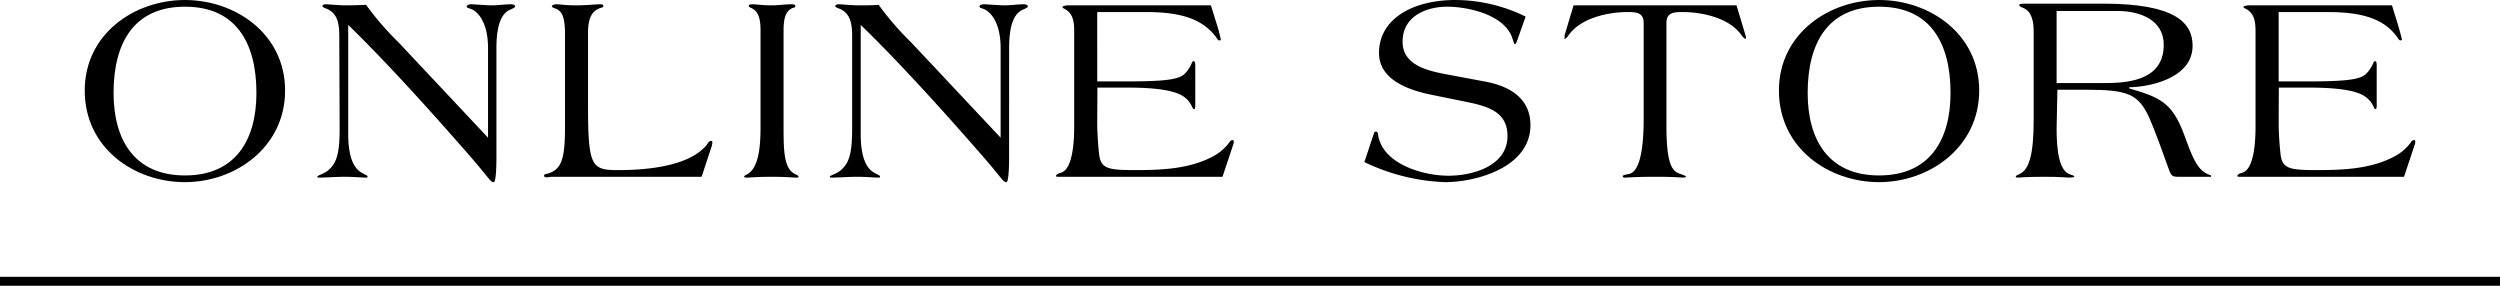
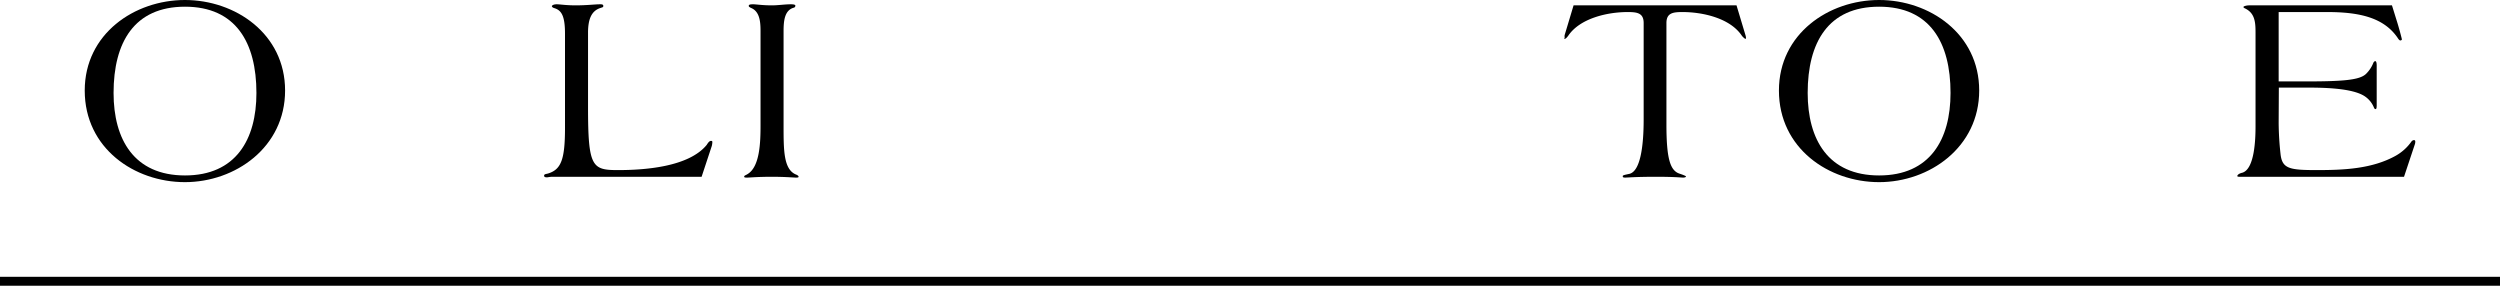
<svg xmlns="http://www.w3.org/2000/svg" viewBox="0 0 280 32">
  <g id="レイヤー_2" data-name="レイヤー 2">
    <g id="contents">
      <g id="ti">
        <path d="M9.49,10.14C9.49,3.78,15.07,0,20.71,0S31.93,3.78,31.93,10.14,26.35,20.4,20.71,20.4,9.49,16.62,9.49,10.14Zm19.23.27c0-5.64-2.31-9.66-8-9.66s-8,4-8,9.66c0,5.22,2.31,9.24,8,9.24S28.72,15.63,28.72,10.41Z" />
-         <path d="M38,4.08c0-1.59-.24-2.7-1.62-3.18-.15-.06-.27-.15-.27-.21s.06-.21.39-.21S38,.6,38.74.6,40.36.57,41,.54a32.76,32.76,0,0,0,3.66,4.23l10,10.65V5.4c0-2.55-.87-3.81-1.68-4.29C52.57.9,52.27.9,52.27.75s.18-.27.51-.27S54.52.6,55.12.6,56.56.48,57.19.48c.42,0,.51.15.51.24s-.15.18-.48.33c-.75.3-1.62,1.11-1.62,4.35V17.55c0,1.59-.09,2.85-.3,2.85h-.06c-.3,0-.66-.69-2.52-2.82C49.06,13.38,43.66,7.32,39,2.79V15c0,3.06.87,4,1.53,4.35.42.27.63.27.63.42s-.09.12-.24.12c-.36,0-1.32-.09-2.4-.09-.63,0-2.28.09-2.64.09s-.33,0-.33-.12.75-.3,1.2-.69c1-.84,1.29-2,1.29-4.71Z" />
        <path d="M63.34,19.8c-.63,0-1.08,0-1.44,0s-.51.06-.63.06-.33,0-.33-.18.18-.18.42-.24c1.5-.45,1.92-1.59,1.92-5.16V3.78c0-2-.39-2.64-1.23-2.88-.18-.06-.24-.15-.24-.21s.15-.21.54-.21,1,.12,2.13.12c1.29,0,2.13-.12,2.76-.12.12,0,.33,0,.33.18s-.12.15-.24.21c-1.2.33-1.44,1.47-1.47,2.64V12c0,6.72.45,7.05,3.36,7.05s7.89-.33,9.93-2.82c.15-.24.3-.45.48-.45s.15.09.15.21a2.22,2.22,0,0,1-.06.36L78.58,19.8Z" />
        <path d="M85.18,3.51c0-1-.06-2.25-1.11-2.64C84,.81,83.86.78,83.86.66s.09-.18.48-.18,1,.12,2.13.12c.69,0,1.41-.12,2.1-.12.12,0,.51,0,.51.15a.23.23,0,0,1-.21.24c-1,.3-1.11,1.47-1.11,2.64V14.07c0,2.73,0,4.86,1.35,5.46.24.09.33.18.33.27s-.15.09-.33.09-1.2-.09-2.64-.09c-1.68,0-2.49.09-2.76.09s-.36,0-.36-.12.21-.15.42-.3c1.32-.84,1.41-3.48,1.41-5.4Z" />
-         <path d="M95.44,4.08c0-1.59-.24-2.7-1.62-3.18-.15-.06-.27-.15-.27-.21s.06-.21.39-.21,1.5.12,2.22.12,1.62,0,2.25-.06a32.76,32.76,0,0,0,3.66,4.23l10,10.65V5.4c0-2.55-.87-3.81-1.68-4.29-.39-.21-.69-.21-.69-.36s.18-.27.51-.27,1.74.12,2.34.12S114,.48,114.61.48c.42,0,.51.15.51.24s-.15.18-.48.33c-.75.3-1.62,1.11-1.62,4.35V17.55c0,1.59-.09,2.85-.3,2.85h-.06c-.3,0-.66-.69-2.52-2.82-3.66-4.2-9.06-10.26-13.74-14.79V15c0,3.06.87,4,1.53,4.35.42.27.63.27.63.42s-.09.12-.24.12c-.36,0-1.32-.09-2.4-.09-.63,0-2.28.09-2.64.09s-.33,0-.33-.12.75-.3,1.2-.69c1-.84,1.29-2,1.29-4.71Z" />
-         <path d="M122.89,13.77a33.85,33.85,0,0,0,.21,3.48c.18,1.65,1,1.8,4.07,1.8s6.18-.15,8.79-1.59a5.34,5.34,0,0,0,1.8-1.62.41.41,0,0,1,.27-.15.14.14,0,0,1,.15.15.89.89,0,0,1-.06.36l-1.2,3.6H118.69c-.3,0-.42,0-.42-.09s.15-.27.54-.36c1.41-.39,1.5-3.81,1.5-5.22V3.66c0-1.14-.06-2.16-1.14-2.7C119.05.9,119,.87,119,.78s.36-.18.62-.18h16l.54,1.74a19.69,19.69,0,0,1,.57,2.07c0,.09-.09.12-.18.12s-.21-.15-.3-.3C134.64,2,132,1.35,128.34,1.35h-5.45V9.12h2.9c4.33,0,6.16-.15,6.88-.84A3.53,3.53,0,0,0,133.5,7c.06-.09.12-.15.21-.15s.16.18.16.48v4.41c0,.18,0,.48-.12.48s-.13-.06-.19-.15a2.75,2.75,0,0,0-1-1.26c-1.44-1-5-1-6.75-1h-2.9Z" />
-         <path d="M160.5,10.65c-2.46-.48-6.05-1.59-6.05-4.71C154.45,2.07,158.29,0,163,0a17.89,17.89,0,0,1,7.87,1.86L170,4.32c-.11.33-.23.63-.32.63s-.16-.27-.28-.63c-.89-2.76-5.16-3.57-7.31-3.57s-5,.93-5,3.93,3.68,3.39,5.79,3.81l3.53.66c2.67.51,5,1.86,5,4.86,0,4.77-6.14,6.39-9.56,6.39a22.63,22.63,0,0,1-8.73-2.1c-.21-.09-.3-.15-.3-.18a.62.62,0,0,1,.06-.18l1-3a.25.25,0,0,1,.23-.21c.1,0,.19.09.22.24.39,3.36,5,4.71,7.89,4.71,2.76,0,6.62-1.11,6.62-4.44,0-2.61-2-3.3-4.52-3.81Z" />
        <path d="M194.49.6l1,3.33a1.32,1.32,0,0,1,.06.3c0,.06,0,.12-.06.12s-.24-.15-.39-.33c-1.32-2-4.41-2.67-6.66-2.67-1.05,0-1.8.09-1.8,1.23V13.92c0,3.75.39,5.16,1.44,5.52.45.15.75.27.75.33s-.12.12-.33.12-.93-.09-3-.09c-2.37,0-3.18.09-3.48.09s-.27-.09-.27-.18.33-.15.75-.24c1.2-.3,1.59-3,1.59-6.09V2.58c0-1.14-.75-1.23-1.8-1.23-2.25,0-5.34.69-6.66,2.67-.14.18-.27.33-.39.33s0-.06,0-.12a1.25,1.25,0,0,1,0-.3l1-3.33Z" />
        <path d="M199.24,10.14C199.24,3.78,204.82,0,210.46,0s11.21,3.78,11.21,10.14S216.09,20.4,210.46,20.4,199.24,16.62,199.24,10.14Zm19.22.27c0-5.64-2.3-9.66-8-9.66s-8,4-8,9.66c0,5.22,2.3,9.24,8,9.24S218.46,15.63,218.46,10.41Z" />
-         <path d="M230.34,14.43c0,2.4.28,4.71,1.5,5.1.21.06.49.15.49.24s-.25.12-.6.12-.85-.09-2.65-.09c-2.25,0-2.93.09-3.05.09s-.27,0-.27-.12.27-.18.48-.3c1-.51,1.53-2.1,1.53-6v-10c0-1-.19-2.19-1.17-2.58-.33-.12-.45-.24-.45-.33s.14-.15.6-.15h8.82c8,0,10,2.1,10,4.71,0,3.81-5.22,4.65-7.1,4.65V9.9c3.44,1,4.8,1.59,6.11,5.07.57,1.44,1.17,3.6,2.34,4.35.51.33.72.24.72.39s0,.09-.21.09H244c-.66,0-.81-.06-1.08-.81-.66-1.83-1.59-4.44-2.21-5.82-1.21-2.61-2.34-3.12-7-3.12h-3.28Zm0-5.13h5.55c3,0,6.45-.57,6.45-4.29,0-2.76-2.63-3.78-5.16-3.78h-6.84Z" />
        <path d="M255.21,13.77a33.85,33.85,0,0,0,.21,3.48c.18,1.65,1,1.8,4.08,1.8s6.18-.15,8.79-1.59a5.34,5.34,0,0,0,1.8-1.62.41.41,0,0,1,.27-.15.14.14,0,0,1,.15.15.89.89,0,0,1-.06.36l-1.2,3.6H251c-.3,0-.42,0-.42-.09s.15-.27.54-.36c1.41-.39,1.5-3.81,1.5-5.22V3.66c0-1.14-.06-2.16-1.14-2.7-.12-.06-.21-.09-.21-.18s.36-.18.63-.18h16l.54,1.74c.24.75.57,2,.57,2.07s-.09.12-.18.12-.21-.15-.3-.3C267,2,264.33,1.35,260.67,1.35h-5.46V9.12h2.91c4.32,0,6.15-.15,6.87-.84A3.56,3.56,0,0,0,265.83,7c.06-.09.12-.15.21-.15s.15.18.15.48v4.41c0,.18,0,.48-.12.48s-.12-.06-.18-.15a2.75,2.75,0,0,0-1-1.26c-1.44-1-5-1-6.75-1h-2.91Z" />
        <line y1="31.5" x2="280" y2="31.5" fill="none" stroke="#000" stroke-miterlimit="10" />
      </g>
    </g>
  </g>
</svg>